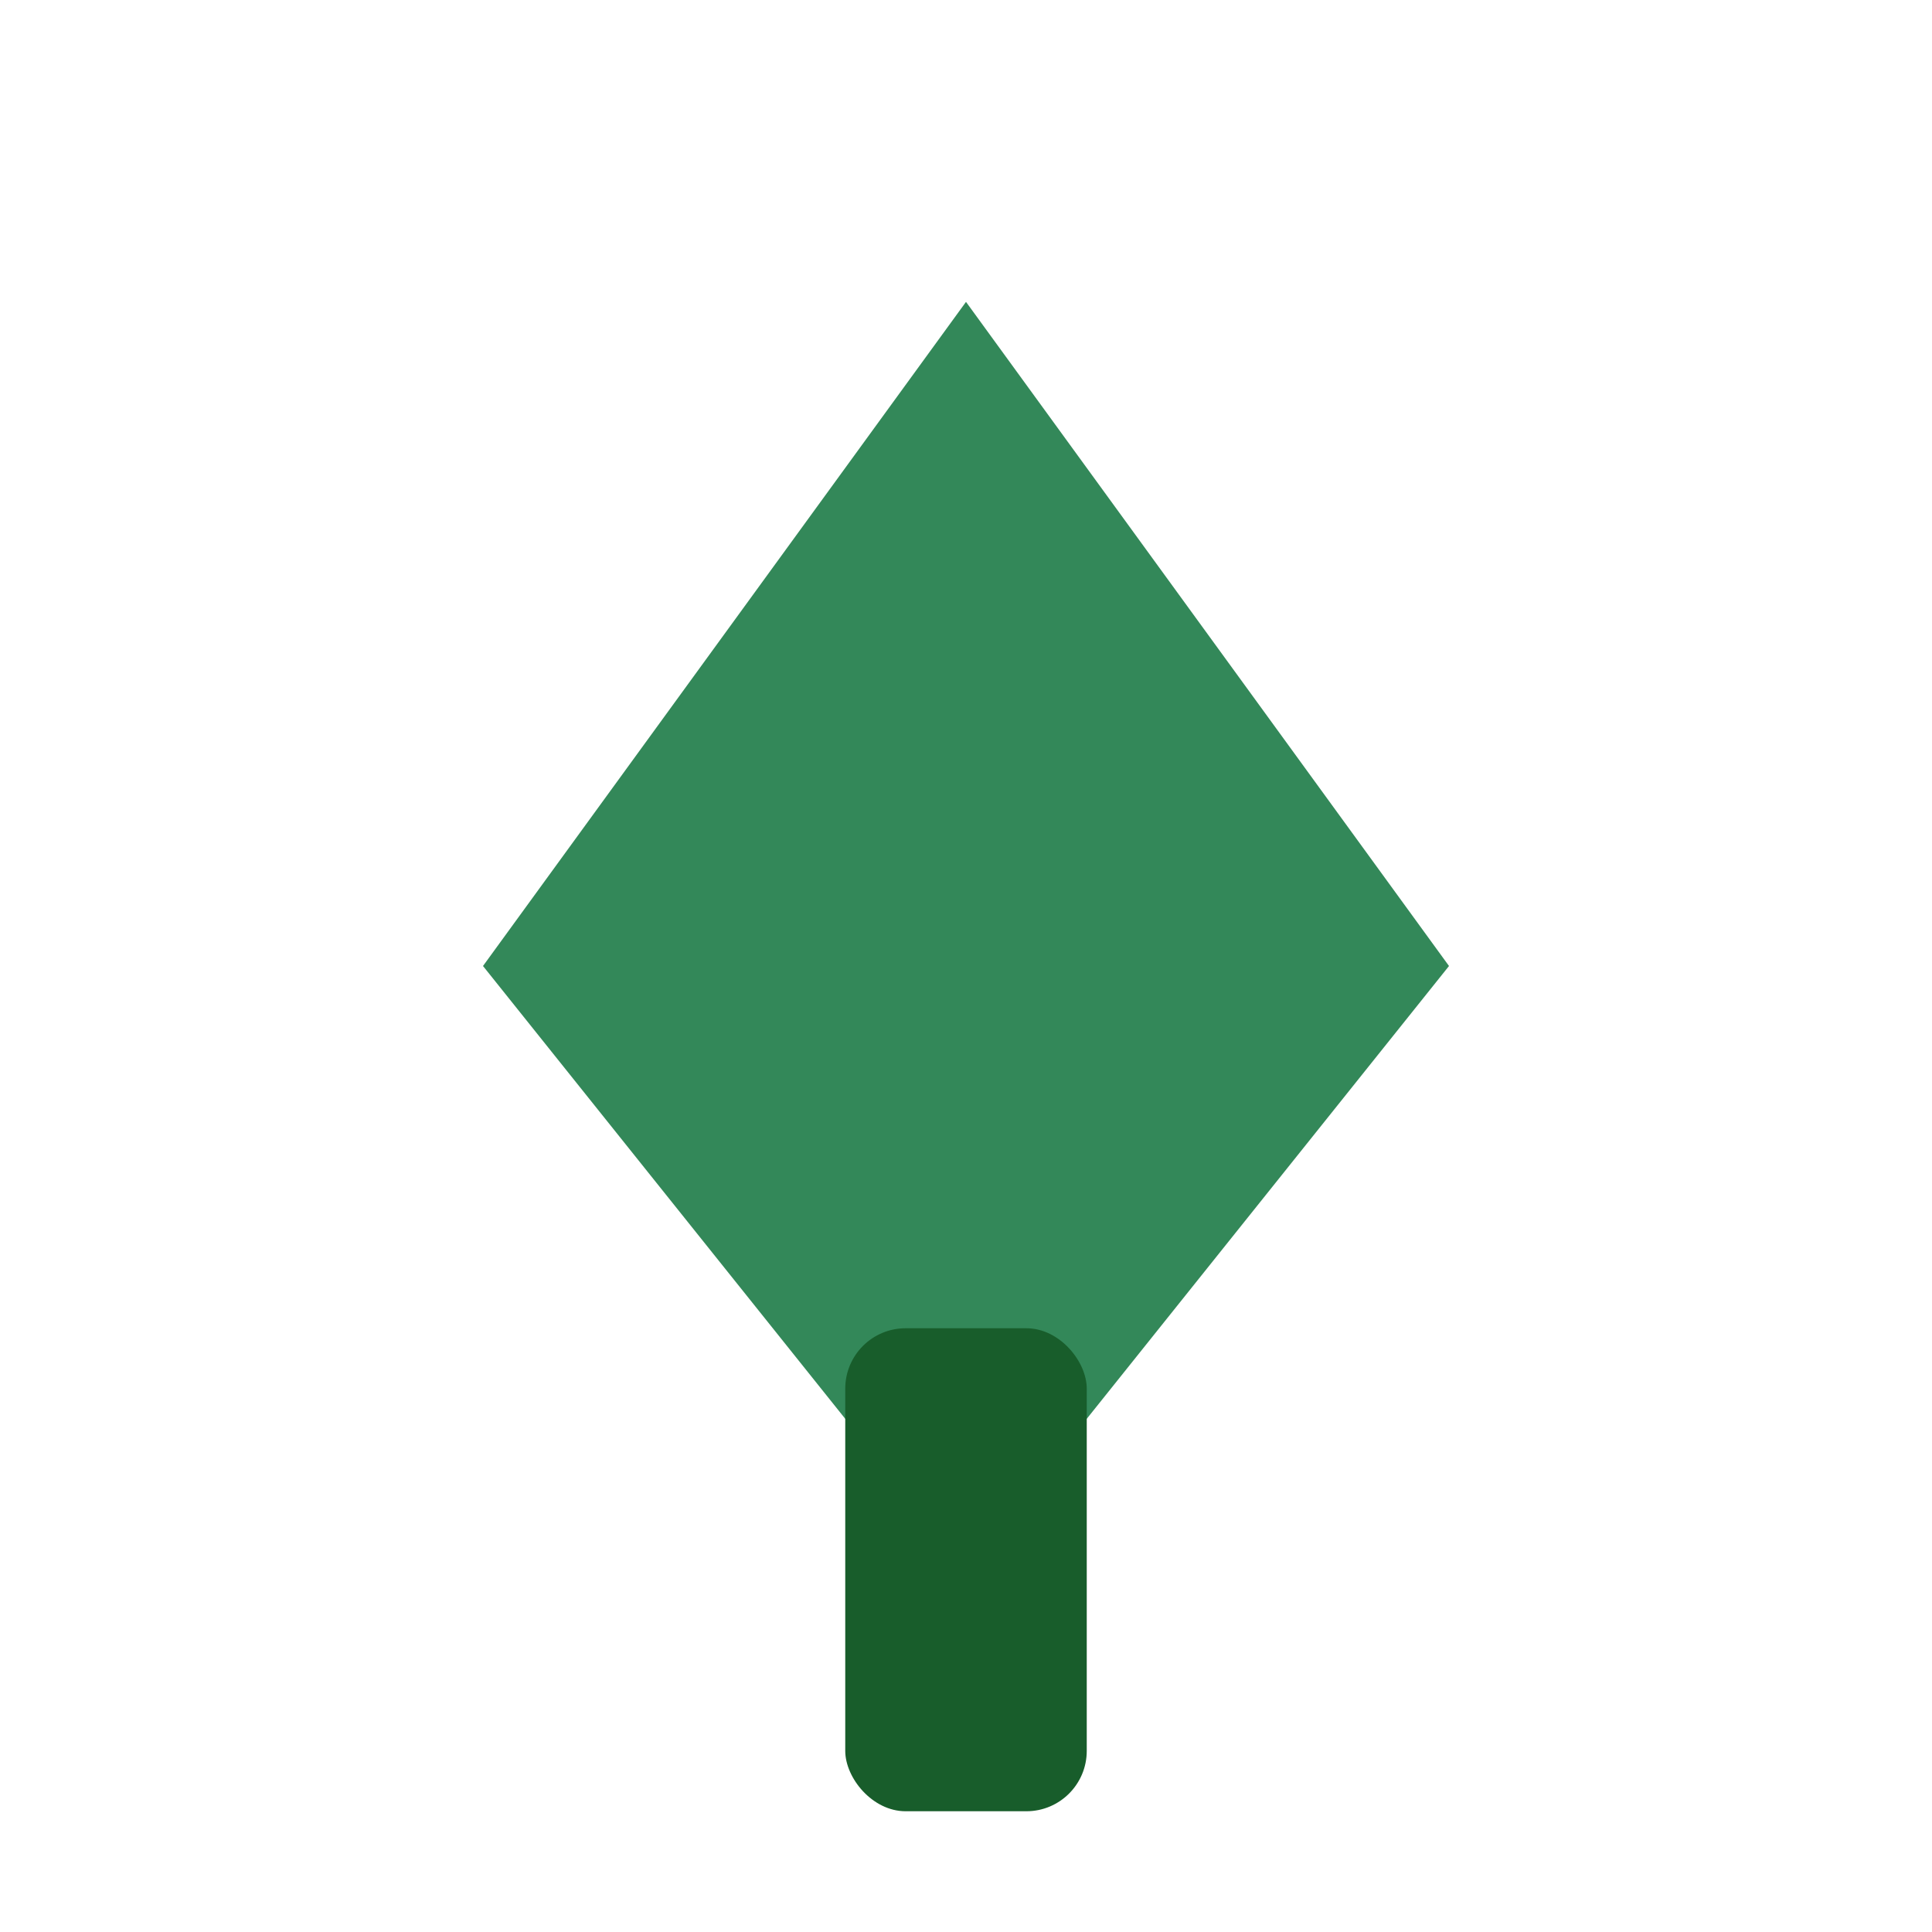
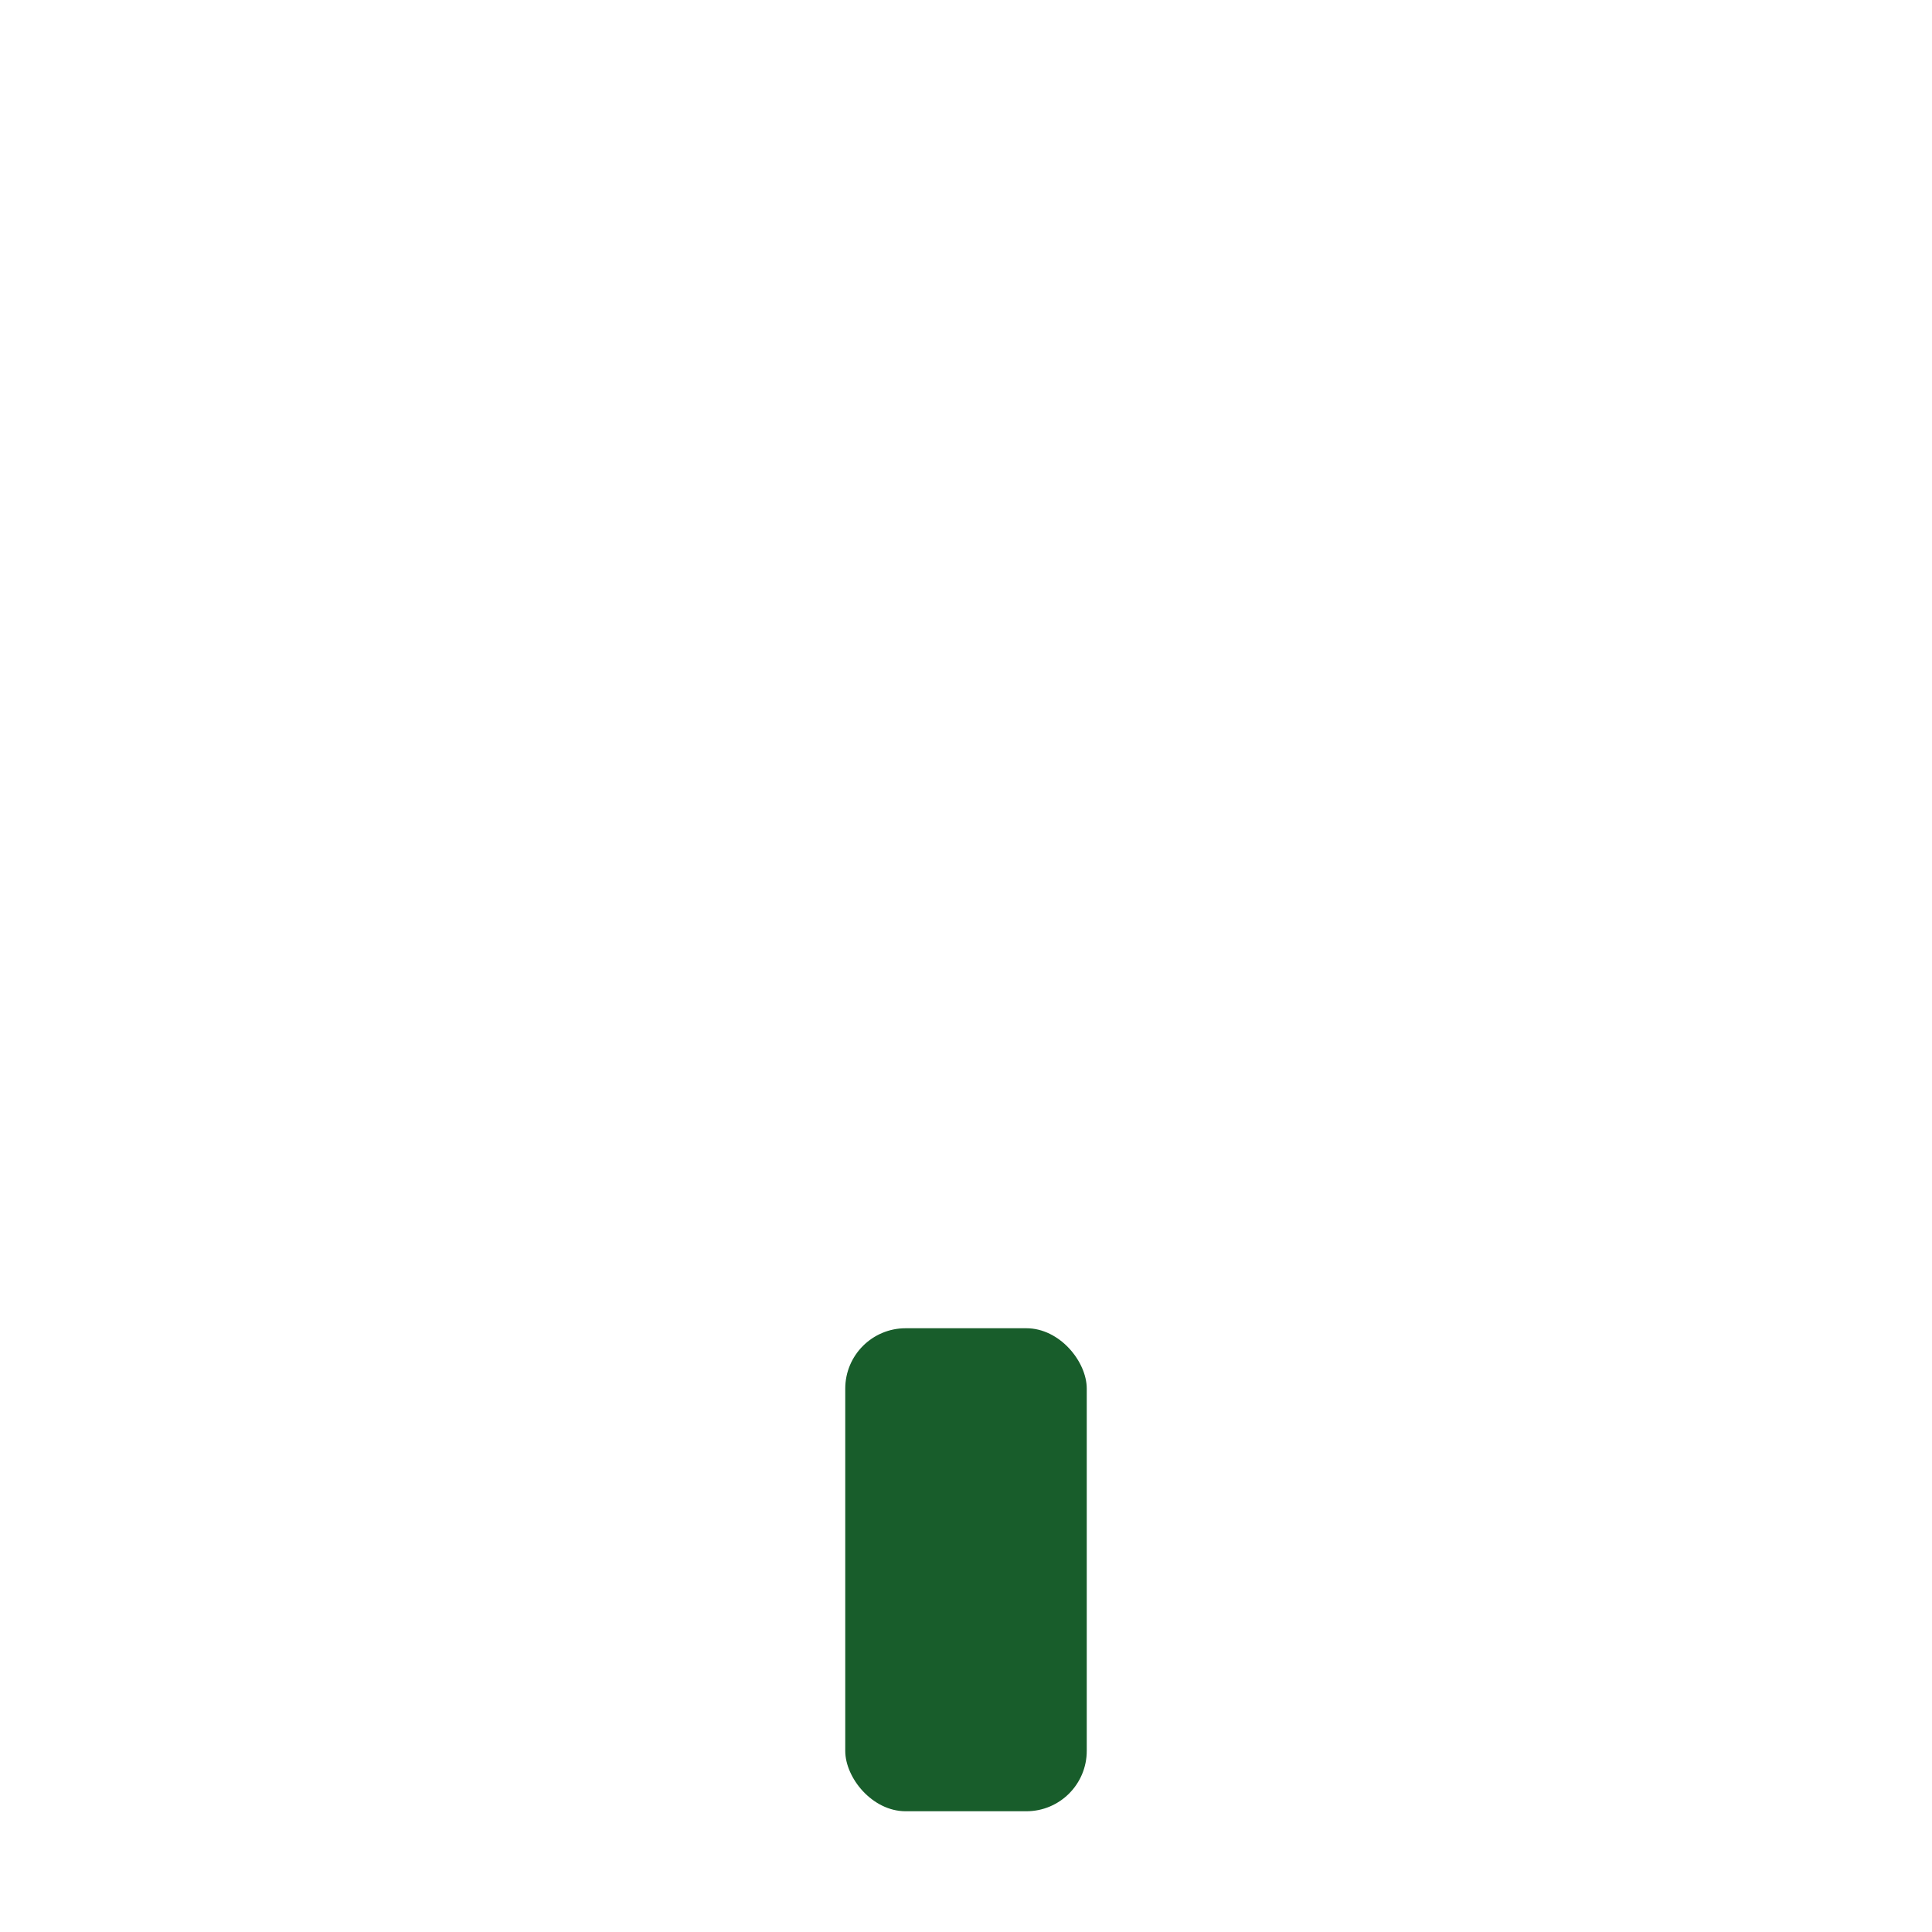
<svg xmlns="http://www.w3.org/2000/svg" width="32" height="32" viewBox="0 0 32 32">
-   <path fill="#338859" d="M16 5l8 11-8 10-8-10z" />
  <rect fill="#185D2B" x="14" y="22" width="4" height="8" rx="1" />
</svg>